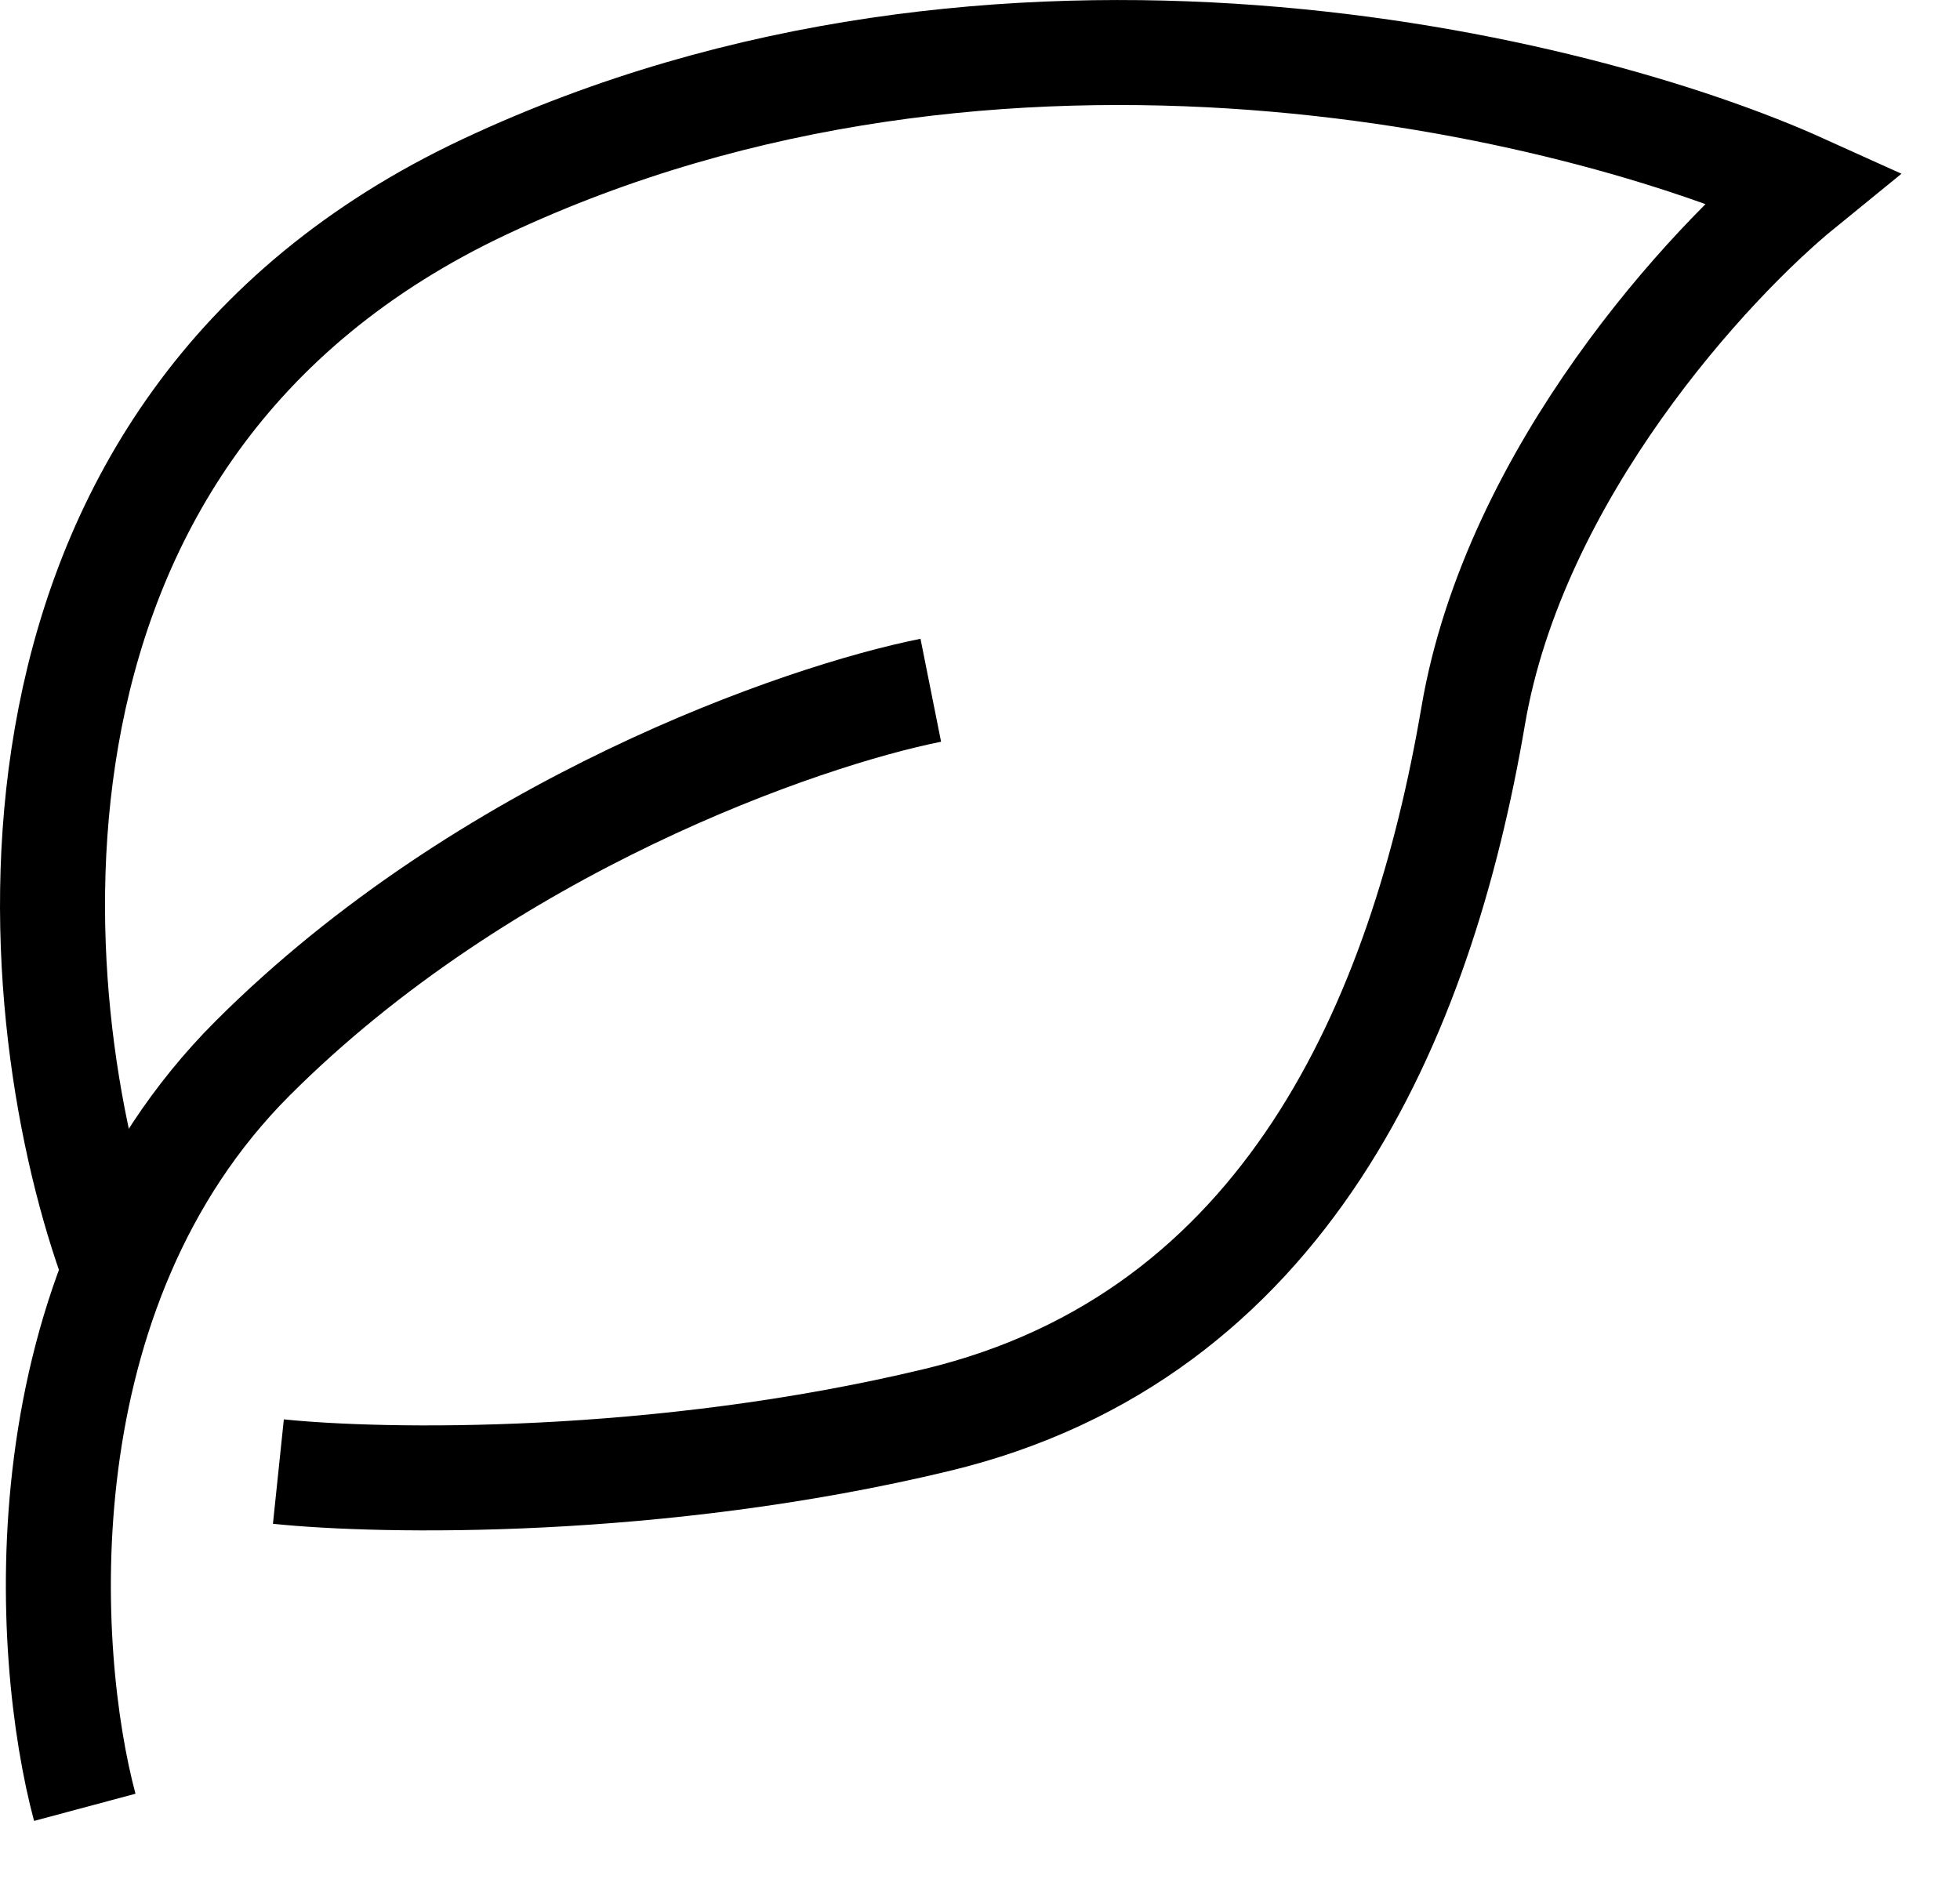
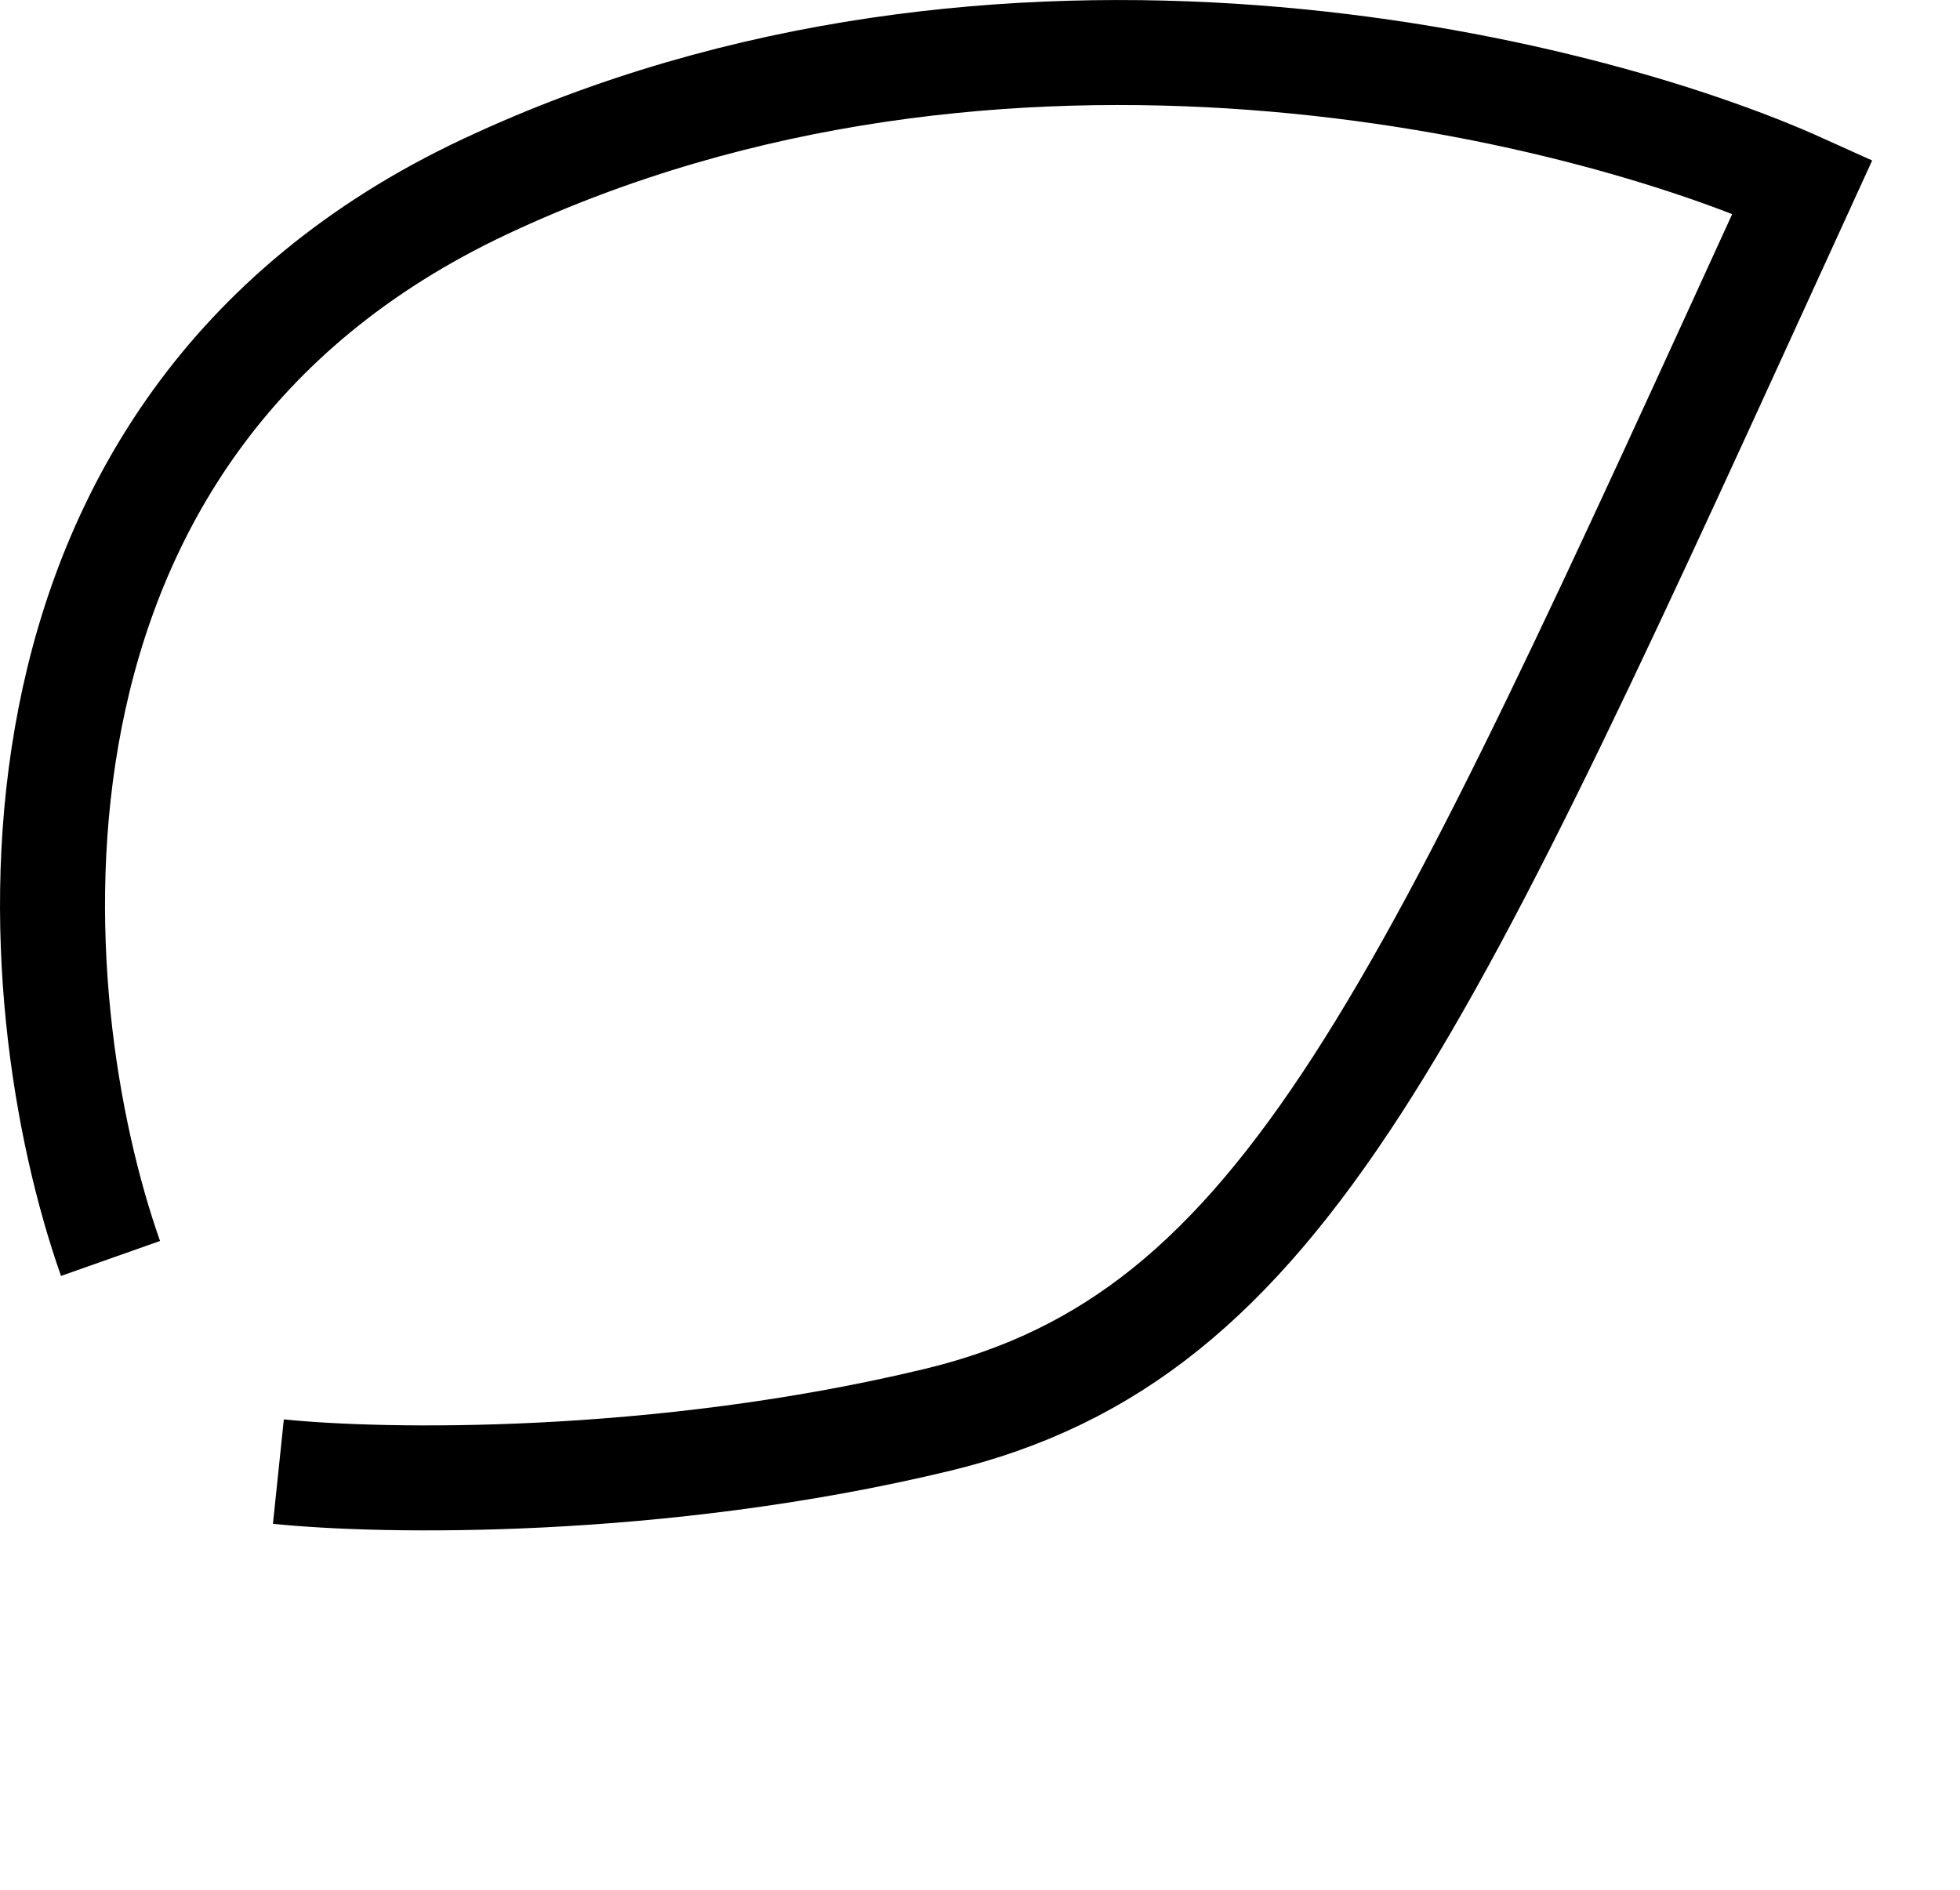
<svg xmlns="http://www.w3.org/2000/svg" width="28" height="27" viewBox="0 0 28 27" fill="none">
-   <path d="M1.579 17.98C0.287 14.321 -0.451 6.134 6.929 2.666C14.31 -0.803 22.552 1.22 25.75 2.666C24.428 3.742 21.635 6.762 21.045 10.231C20.307 14.567 18.369 19.087 13.387 20.287C9.402 21.246 5.453 21.179 3.977 21.025" stroke="black" style="stroke:black;stroke-opacity:1;" stroke-width="1.5" />
-   <path d="M1.211 25.822C0.626 23.639 0.288 18.442 3.609 15.12C6.931 11.799 11.451 10.231 13.297 9.862" stroke="black" style="stroke:black;stroke-opacity:1;" stroke-width="1.5" />
+   <path d="M1.579 17.98C0.287 14.321 -0.451 6.134 6.929 2.666C14.31 -0.803 22.552 1.22 25.75 2.666C20.307 14.567 18.369 19.087 13.387 20.287C9.402 21.246 5.453 21.179 3.977 21.025" stroke="black" style="stroke:black;stroke-opacity:1;" stroke-width="1.5" />
</svg>